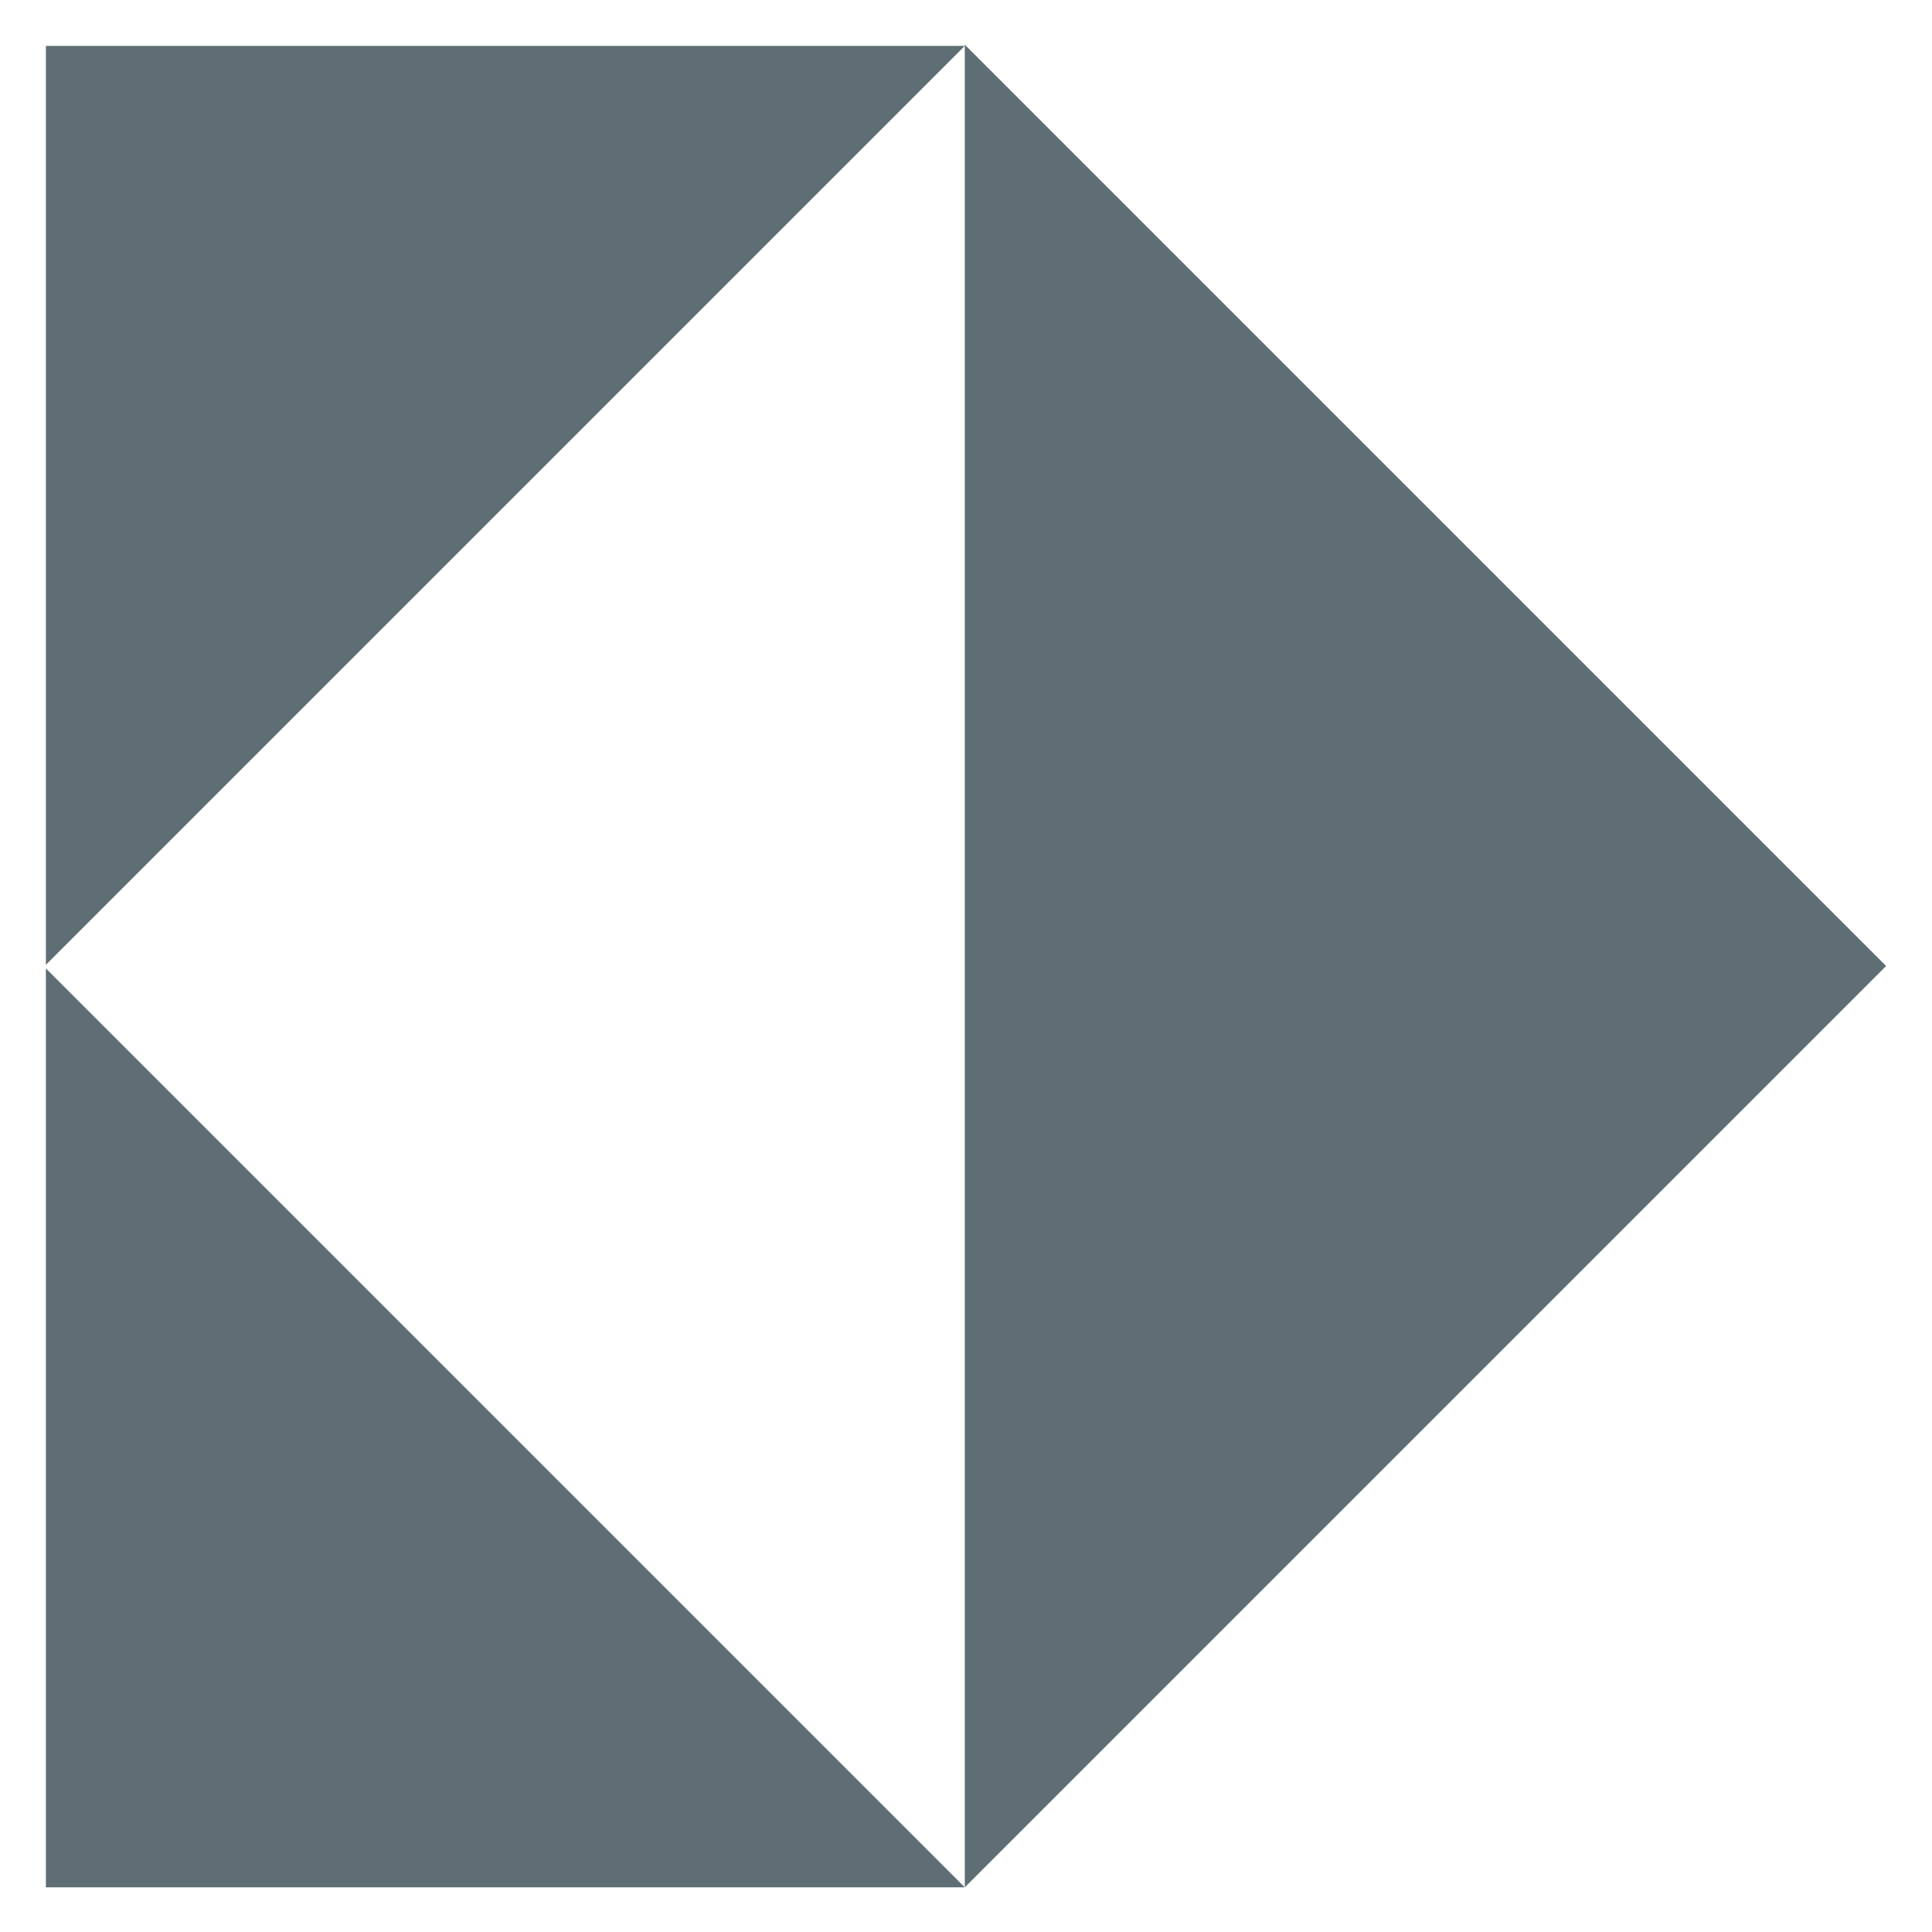
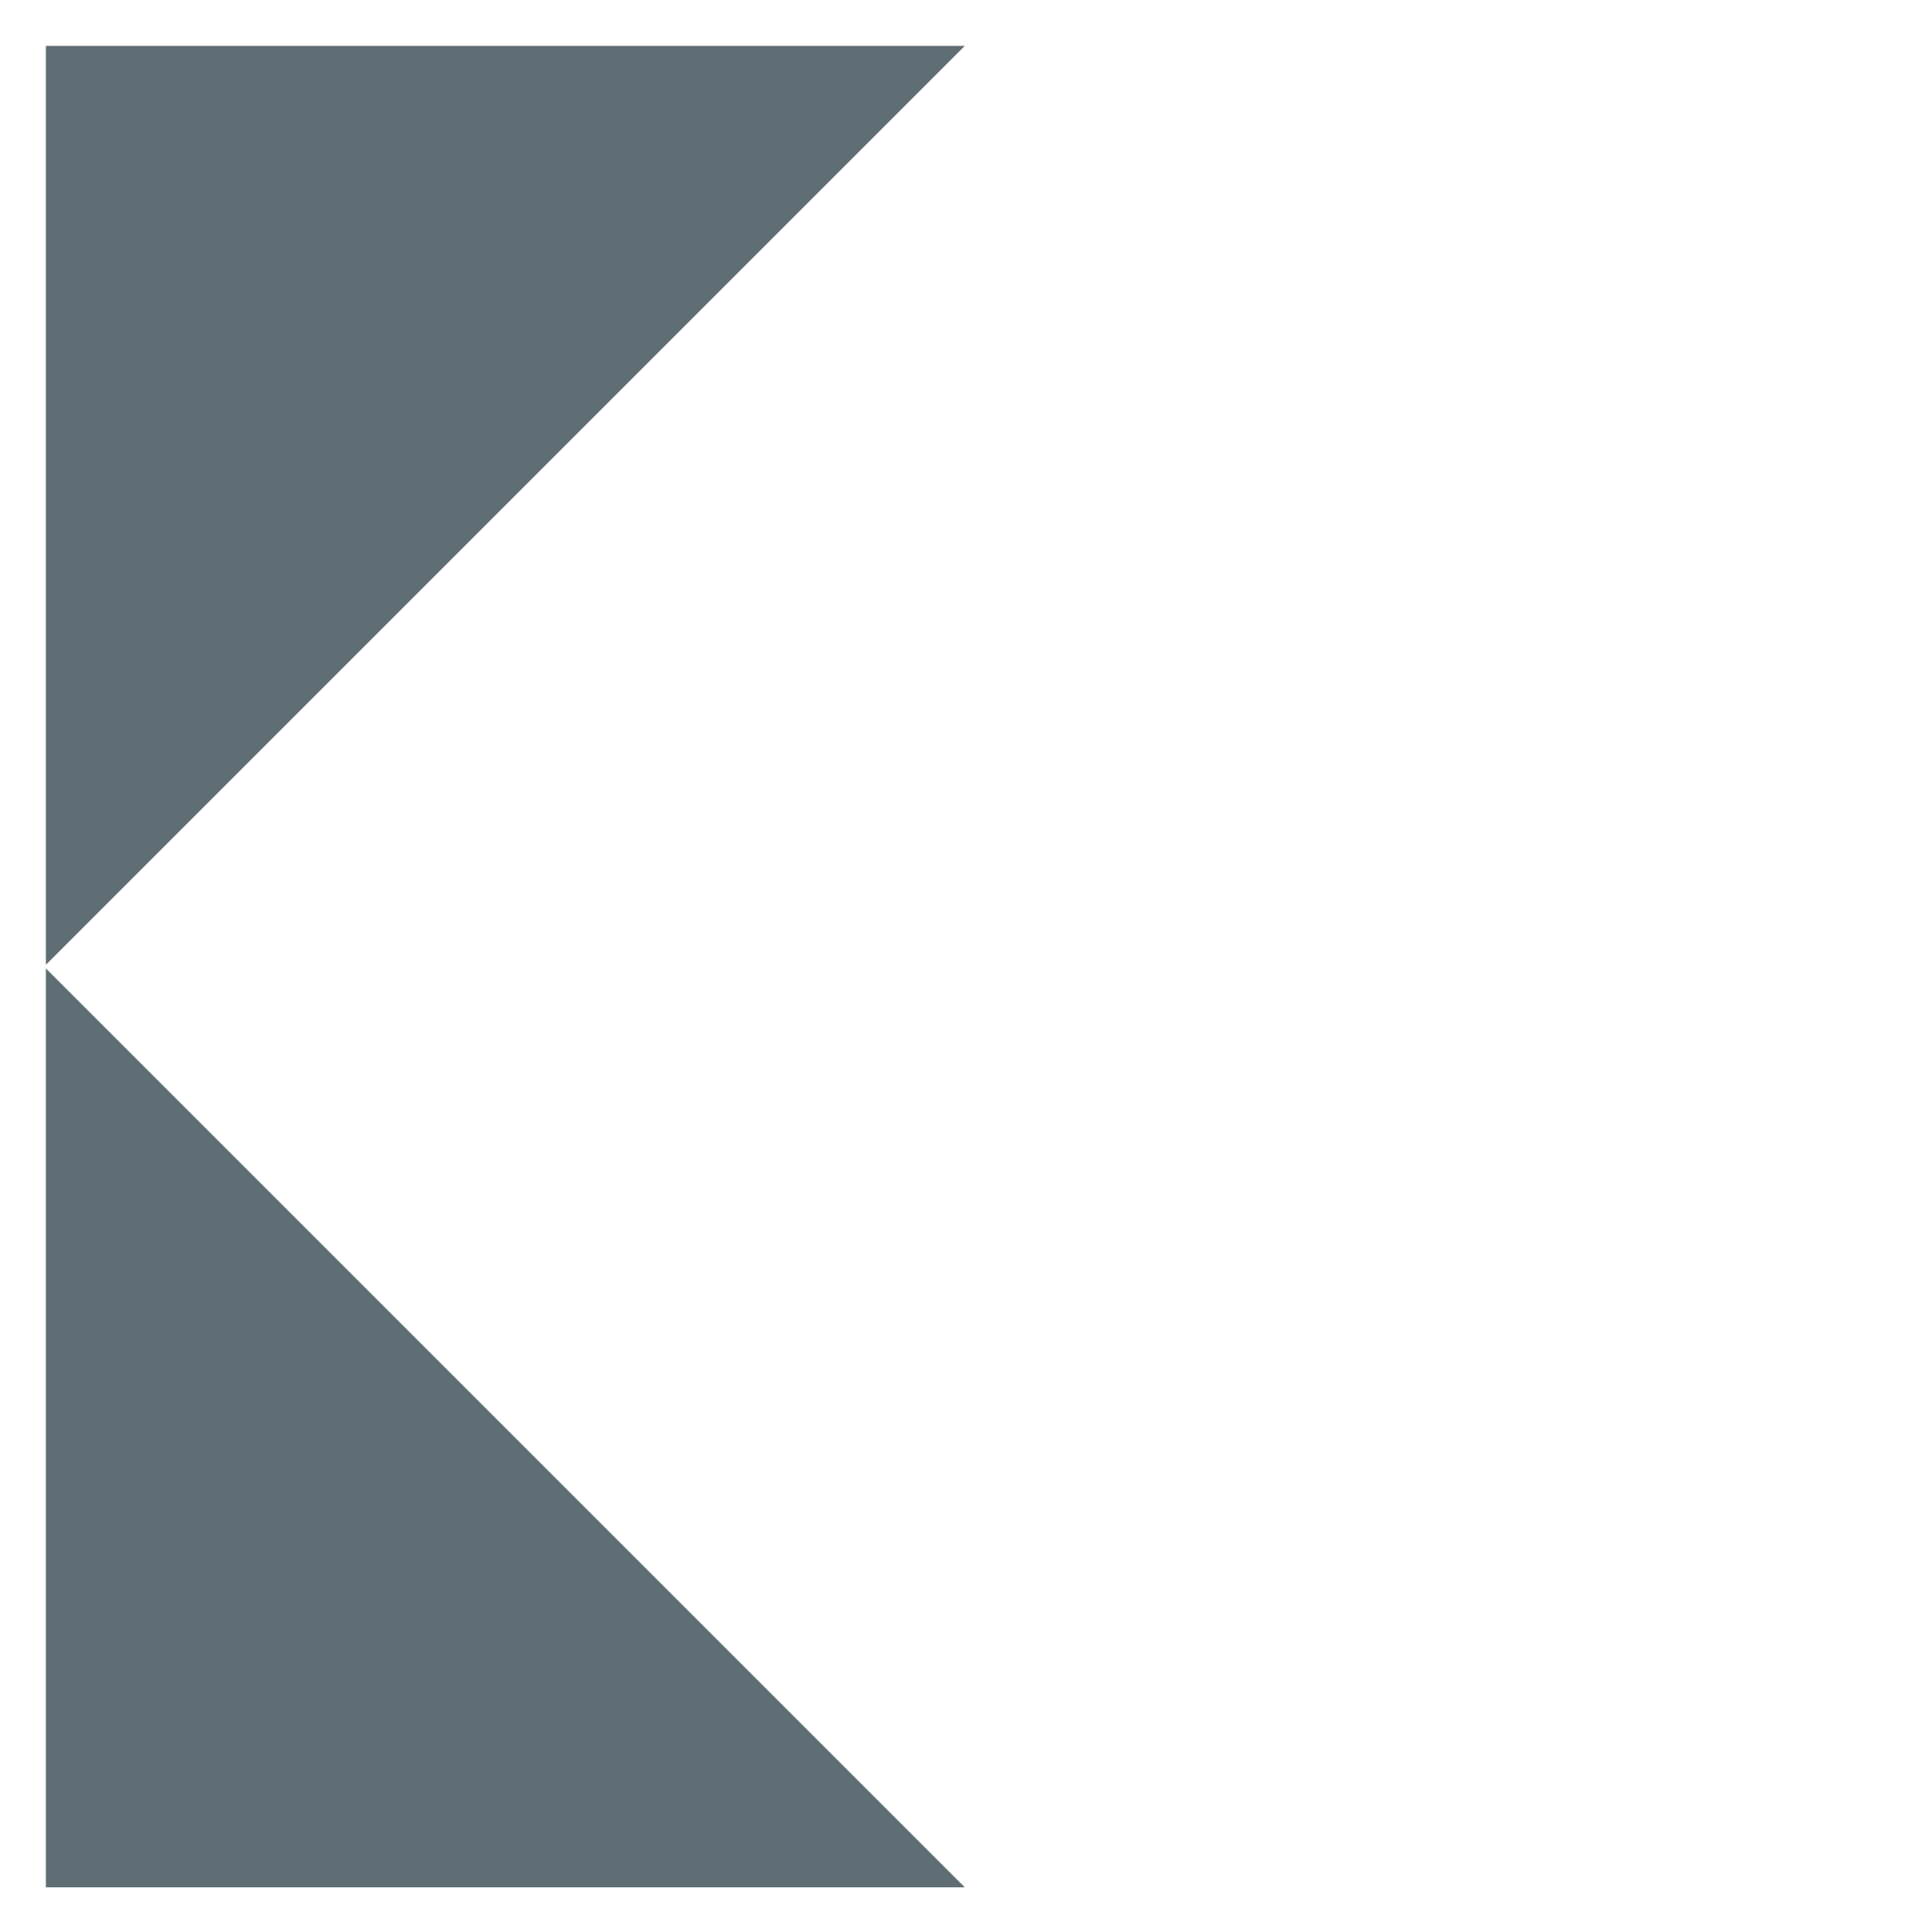
<svg xmlns="http://www.w3.org/2000/svg" data-bbox="0.38 0.37 15.24 15.26" viewBox="0 0 16 16" data-type="color">
  <g>
    <path fill="#5f6e74" d="M7.99 15.63H.38V8.02l3.81 3.81z" data-color="1" />
    <path fill="#5f6e74" d="M.38 7.99V.38h7.61L4.18 4.19z" data-color="1" />
-     <path fill="#5f6e74" d="m15.62 8-3.83 3.83-3.8 3.8V.37l3.8 3.8 3.81 3.81z" data-color="1" />
  </g>
</svg>